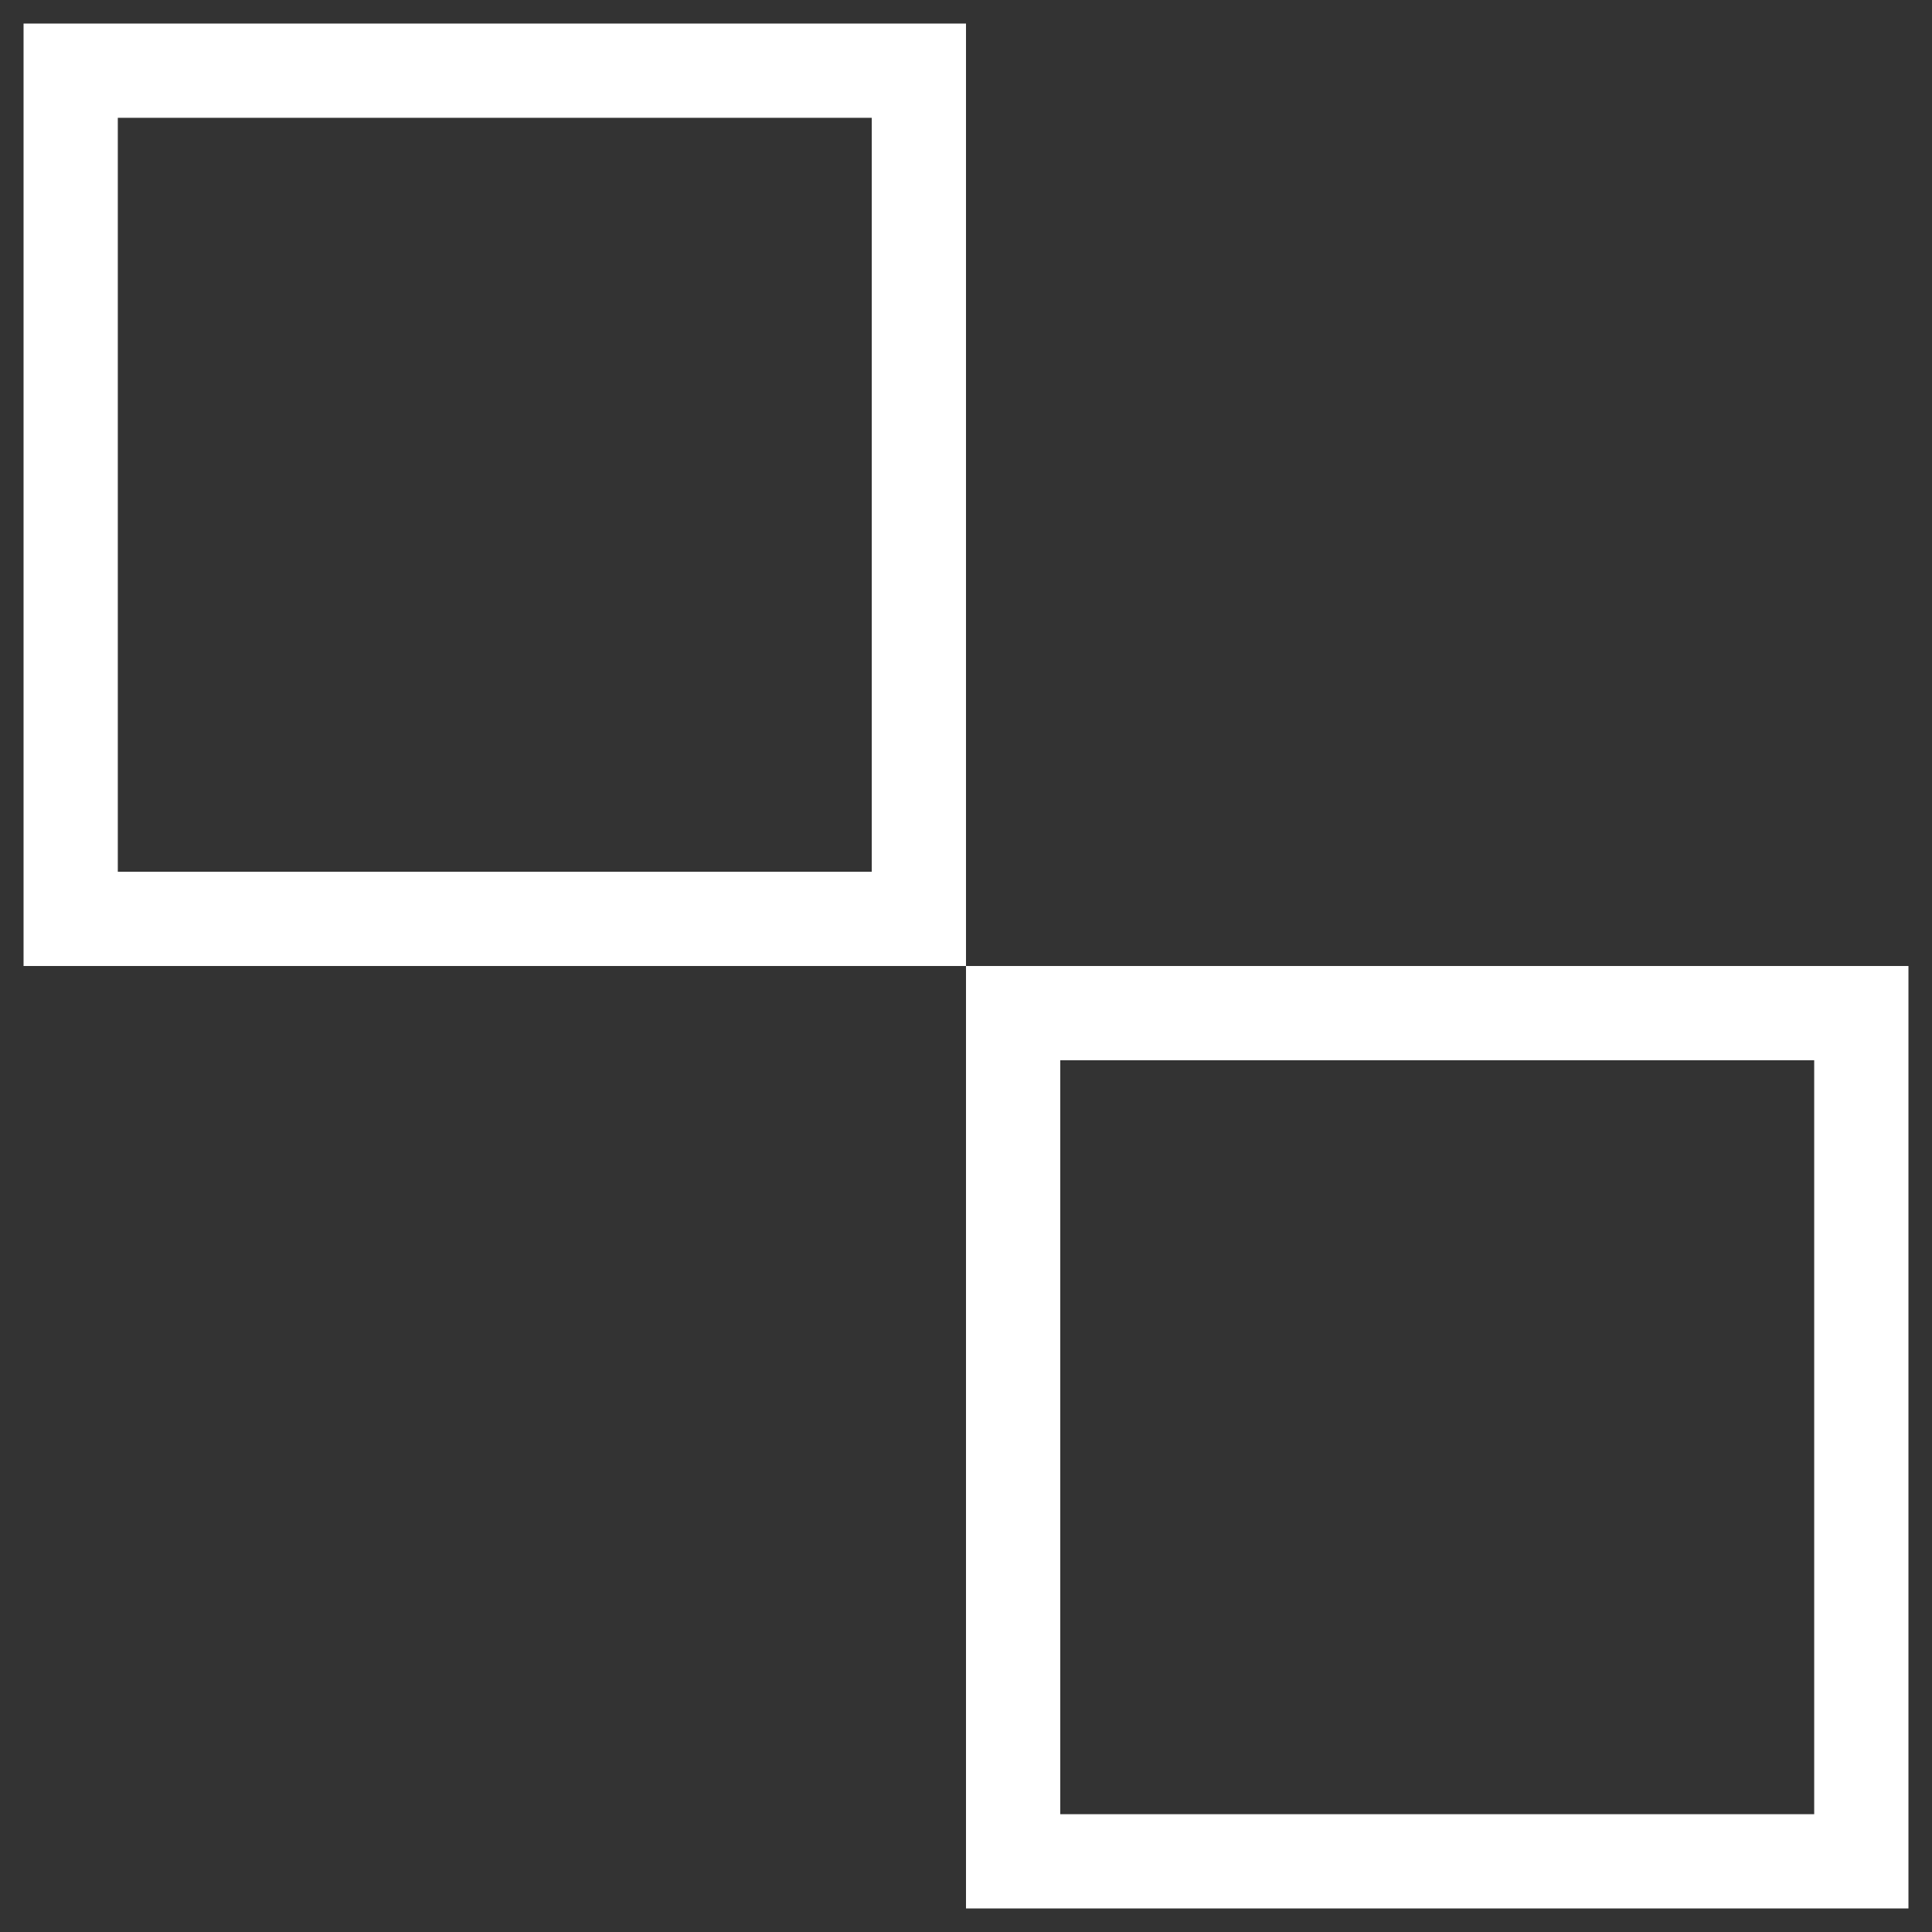
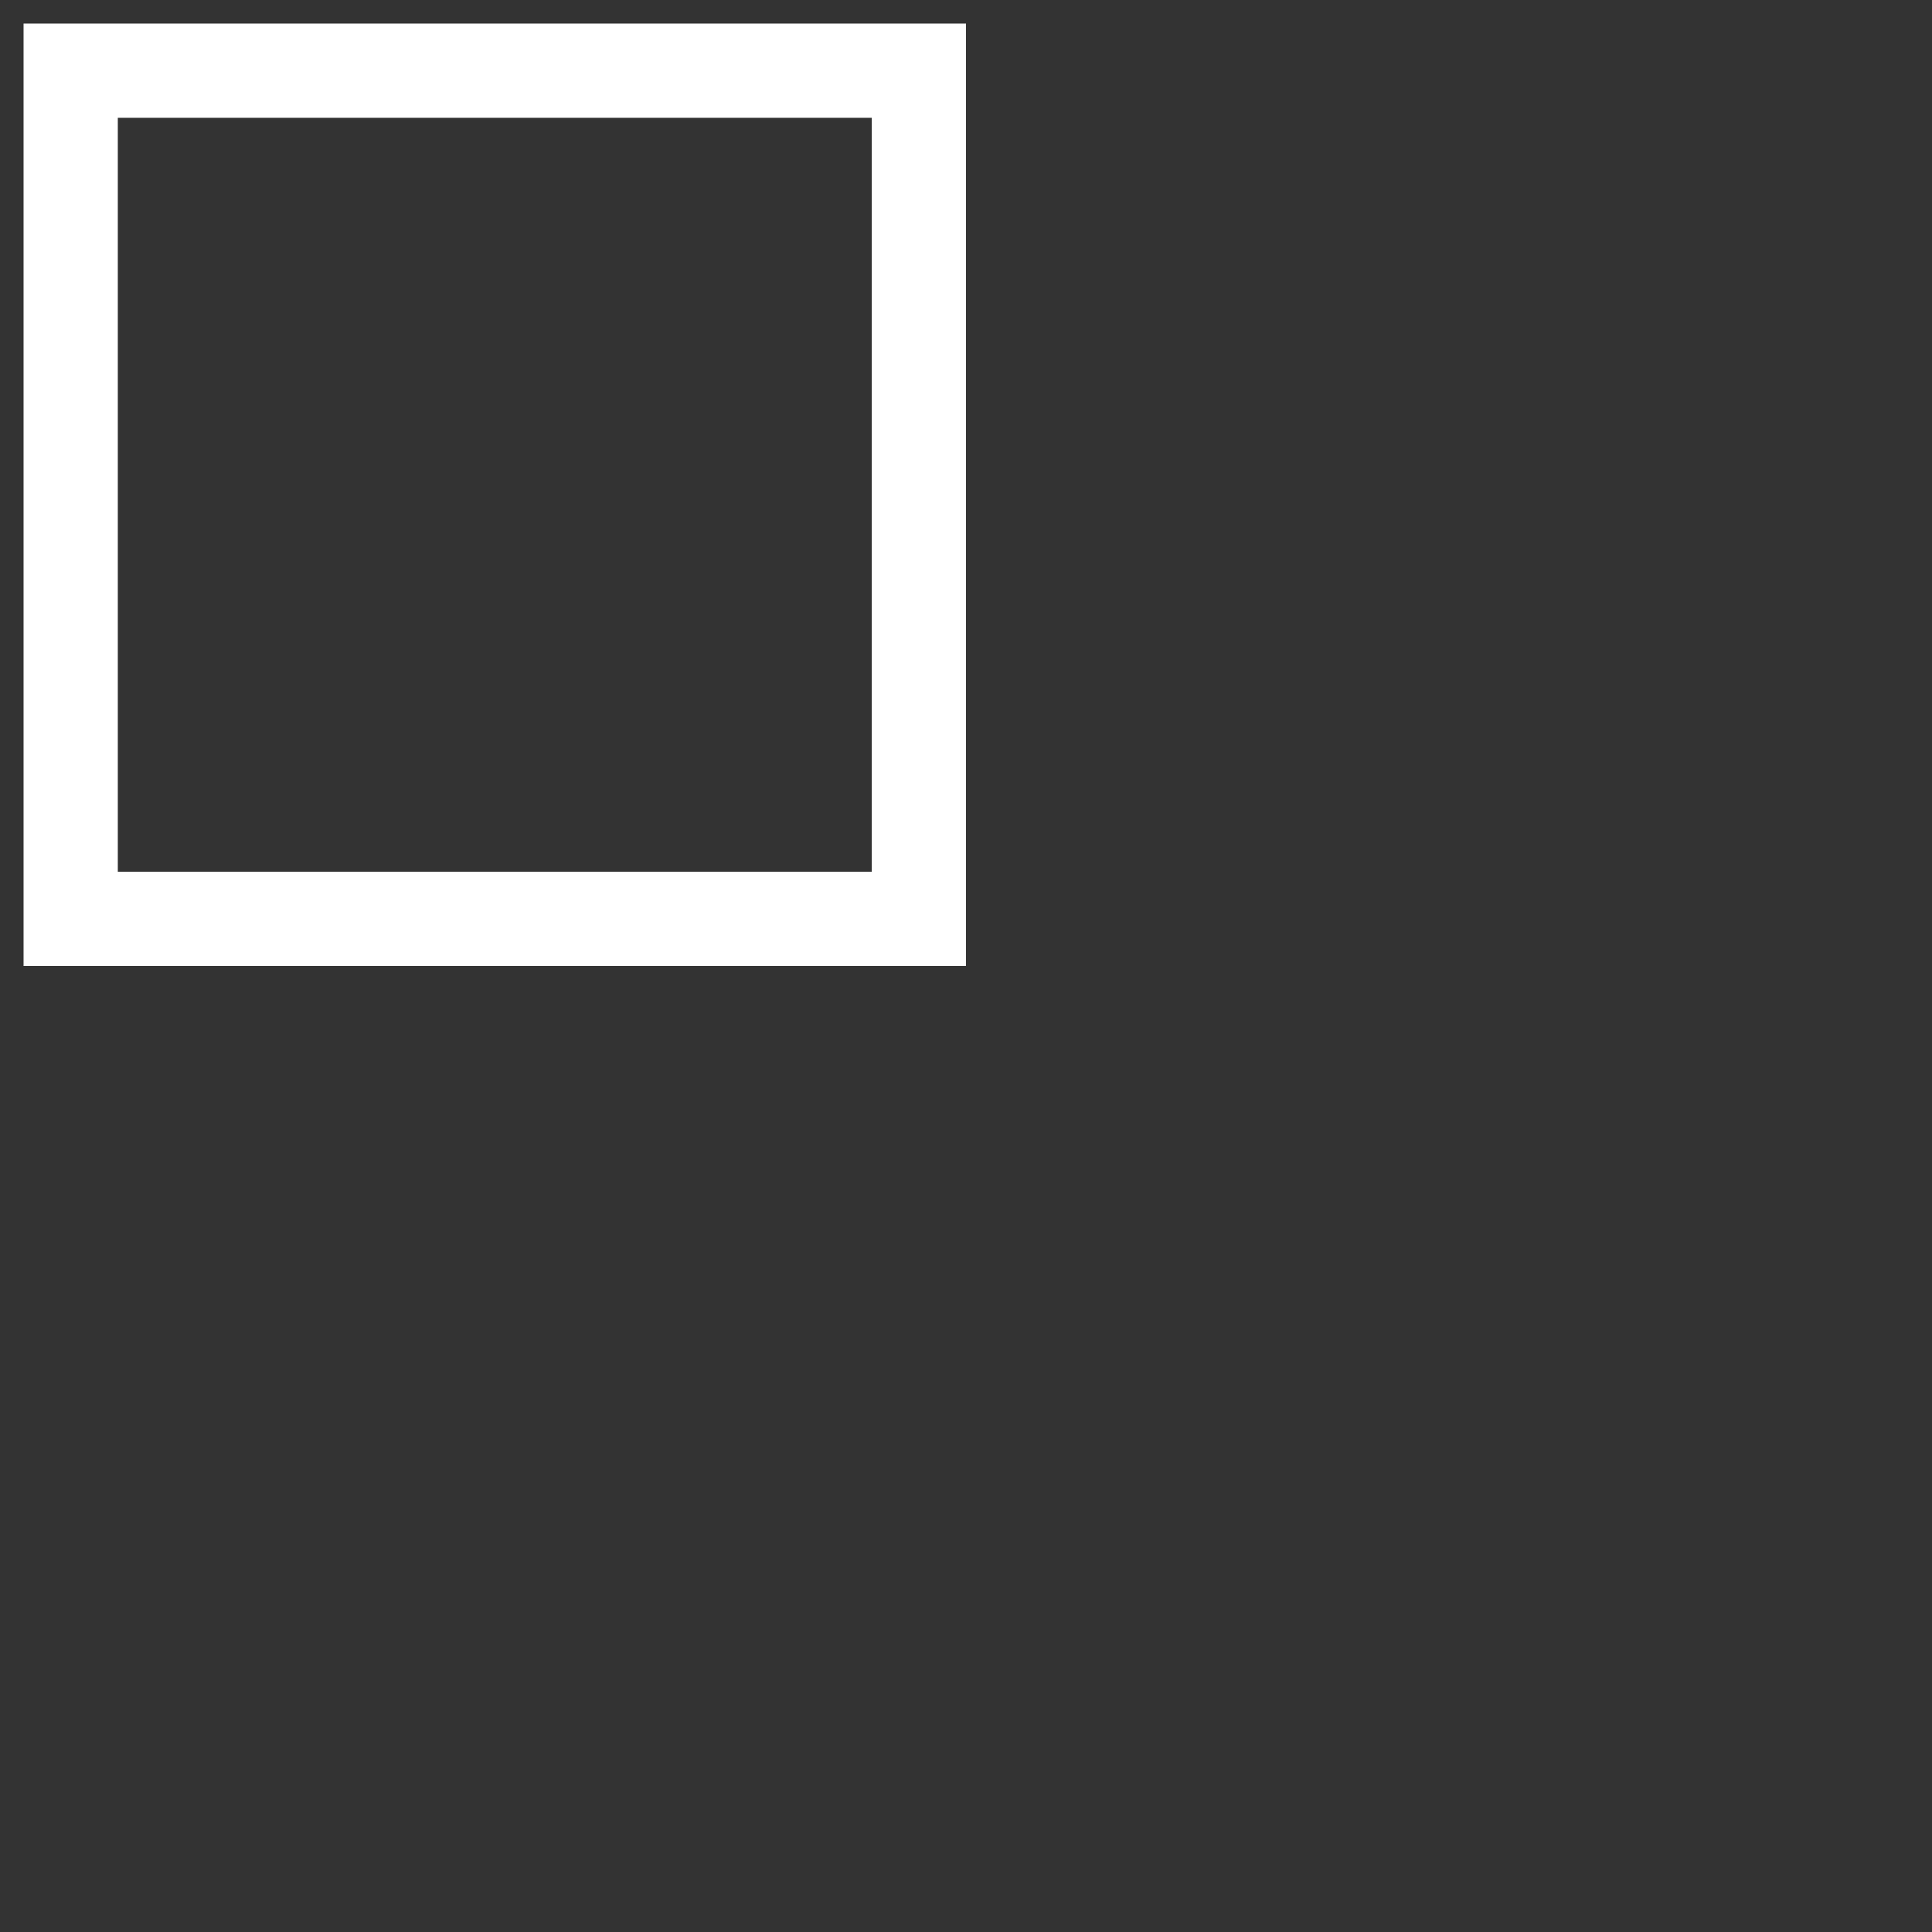
<svg xmlns="http://www.w3.org/2000/svg" width="41" height="41" viewBox="0 0 41 41" fill="none">
  <rect x="0" y="0" width="41" height="41" fill="#333333" stroke="none" />
-   <rect x="21.5" y="21.5" width="18" height="18" stroke="white" stroke-width="2" />
  <rect x="1.5" y="1.5" width="18" height="18" stroke="white" stroke-width="2" />
</svg>